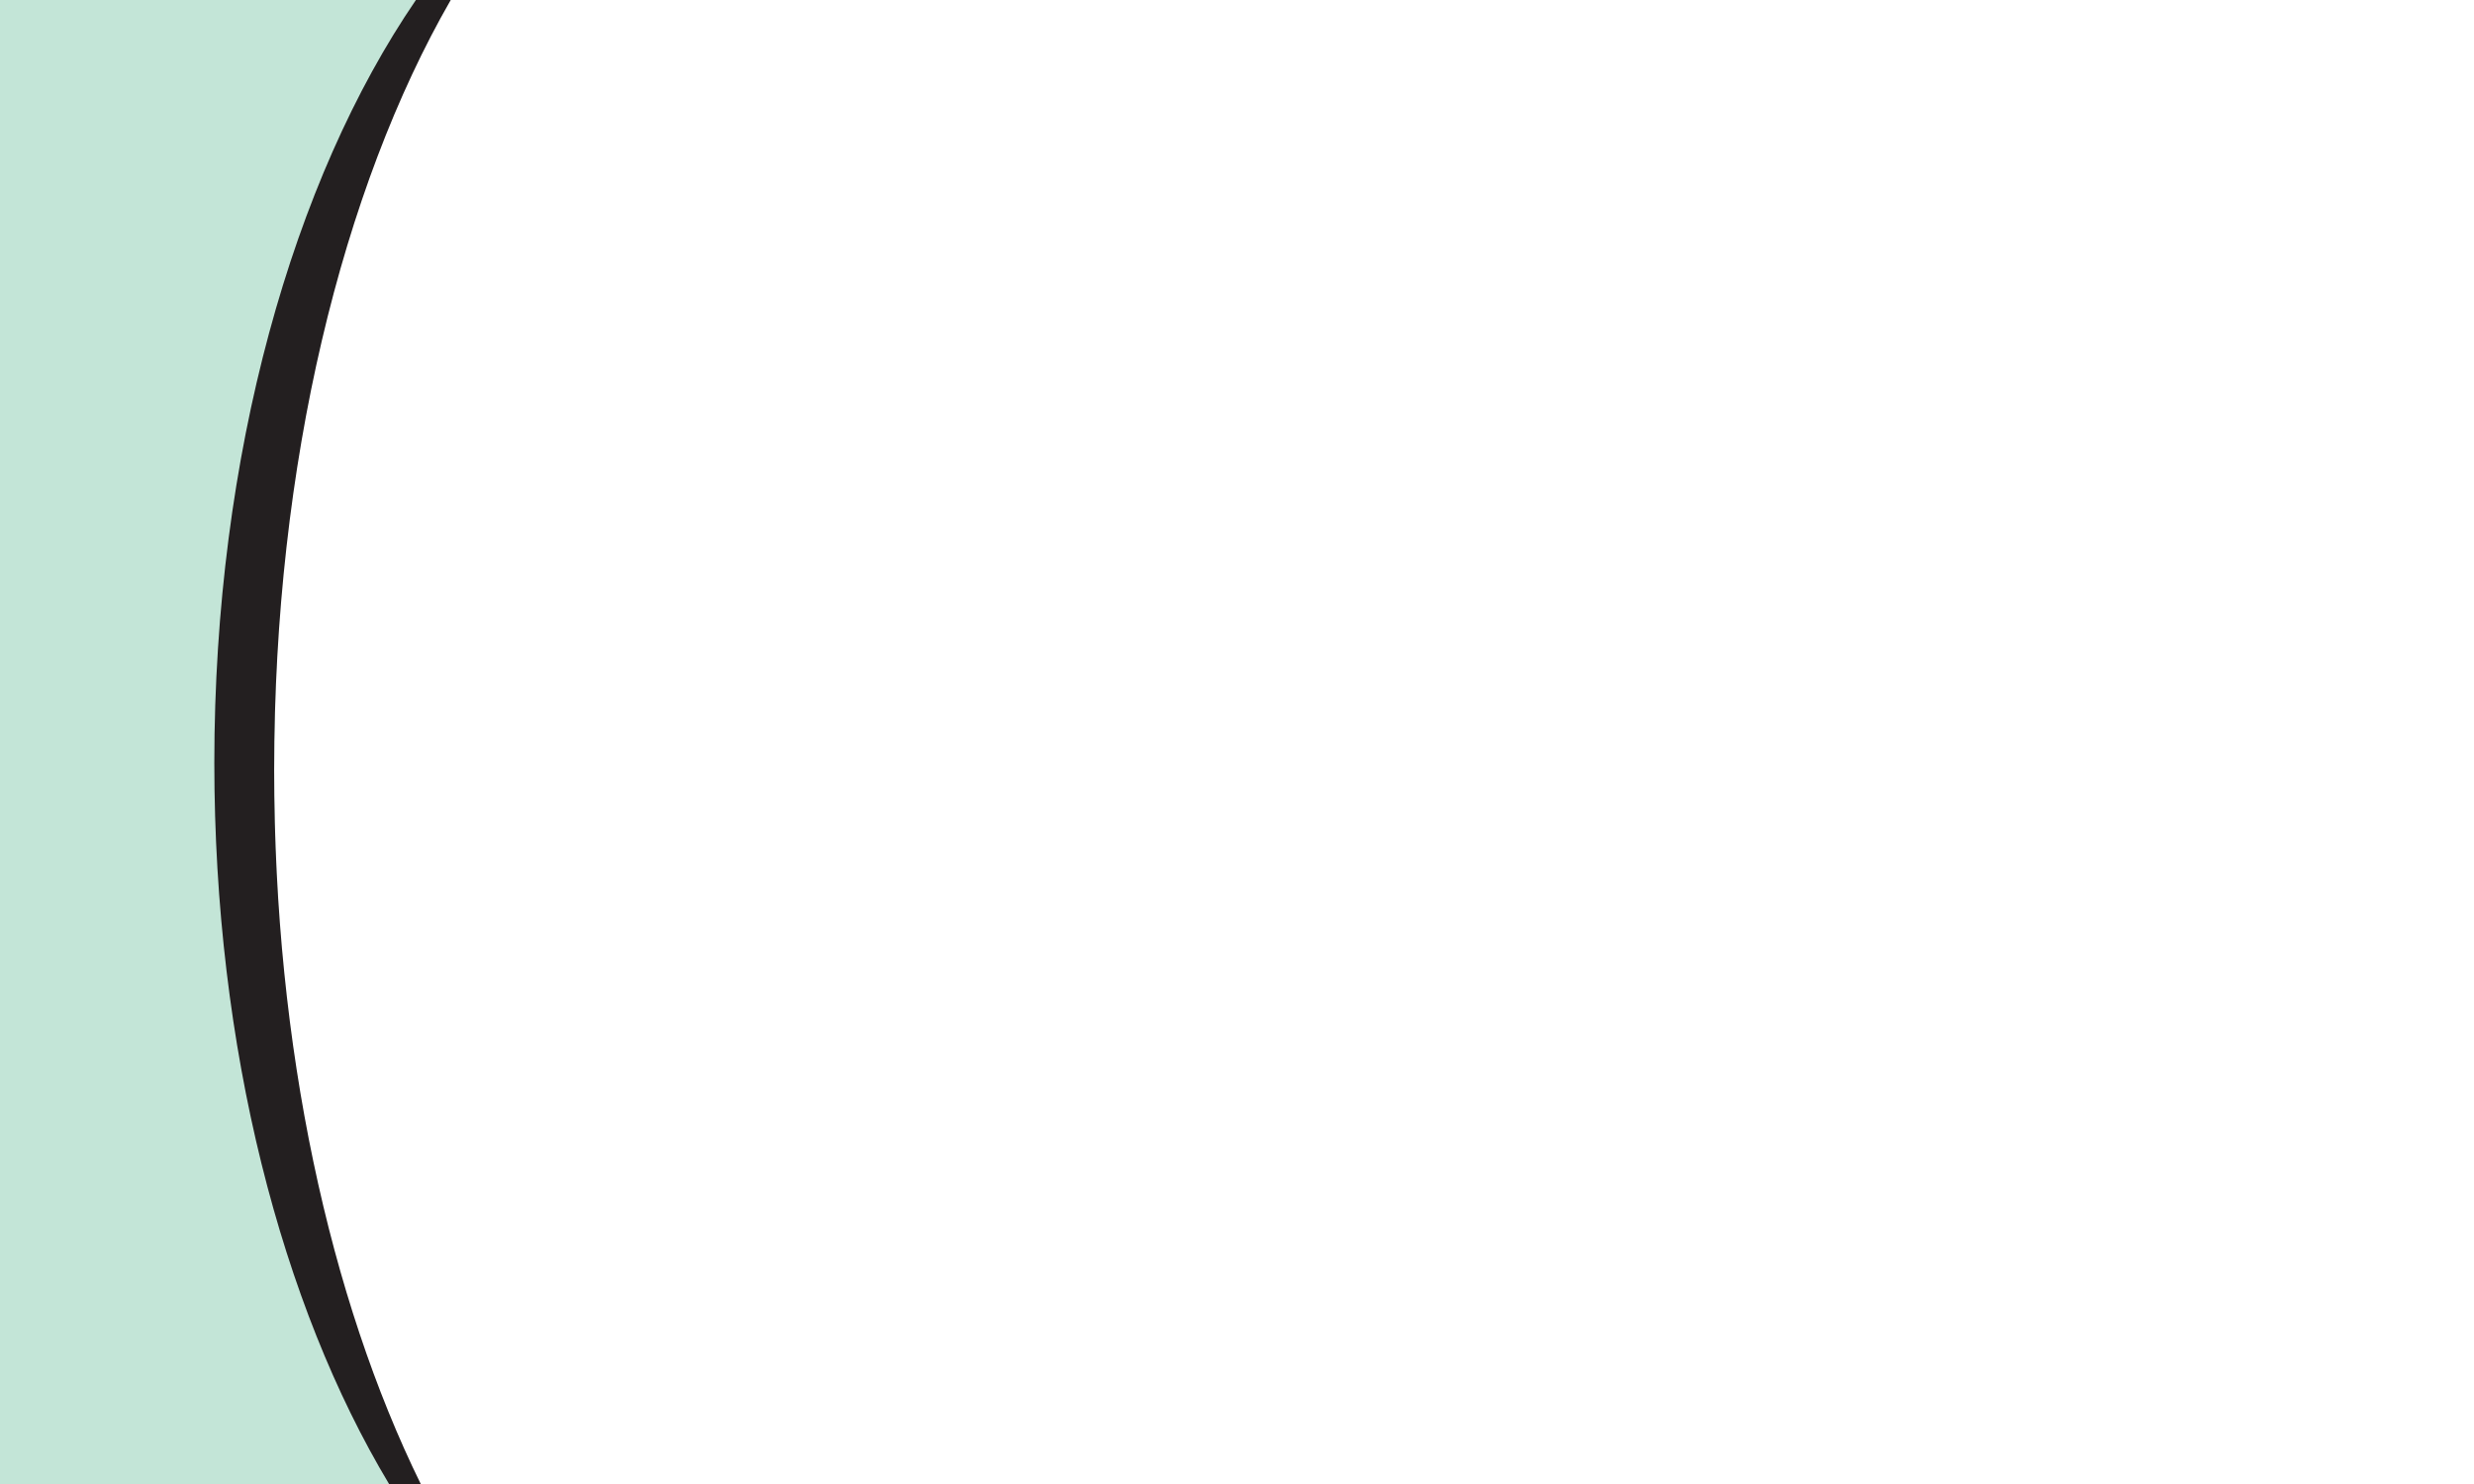
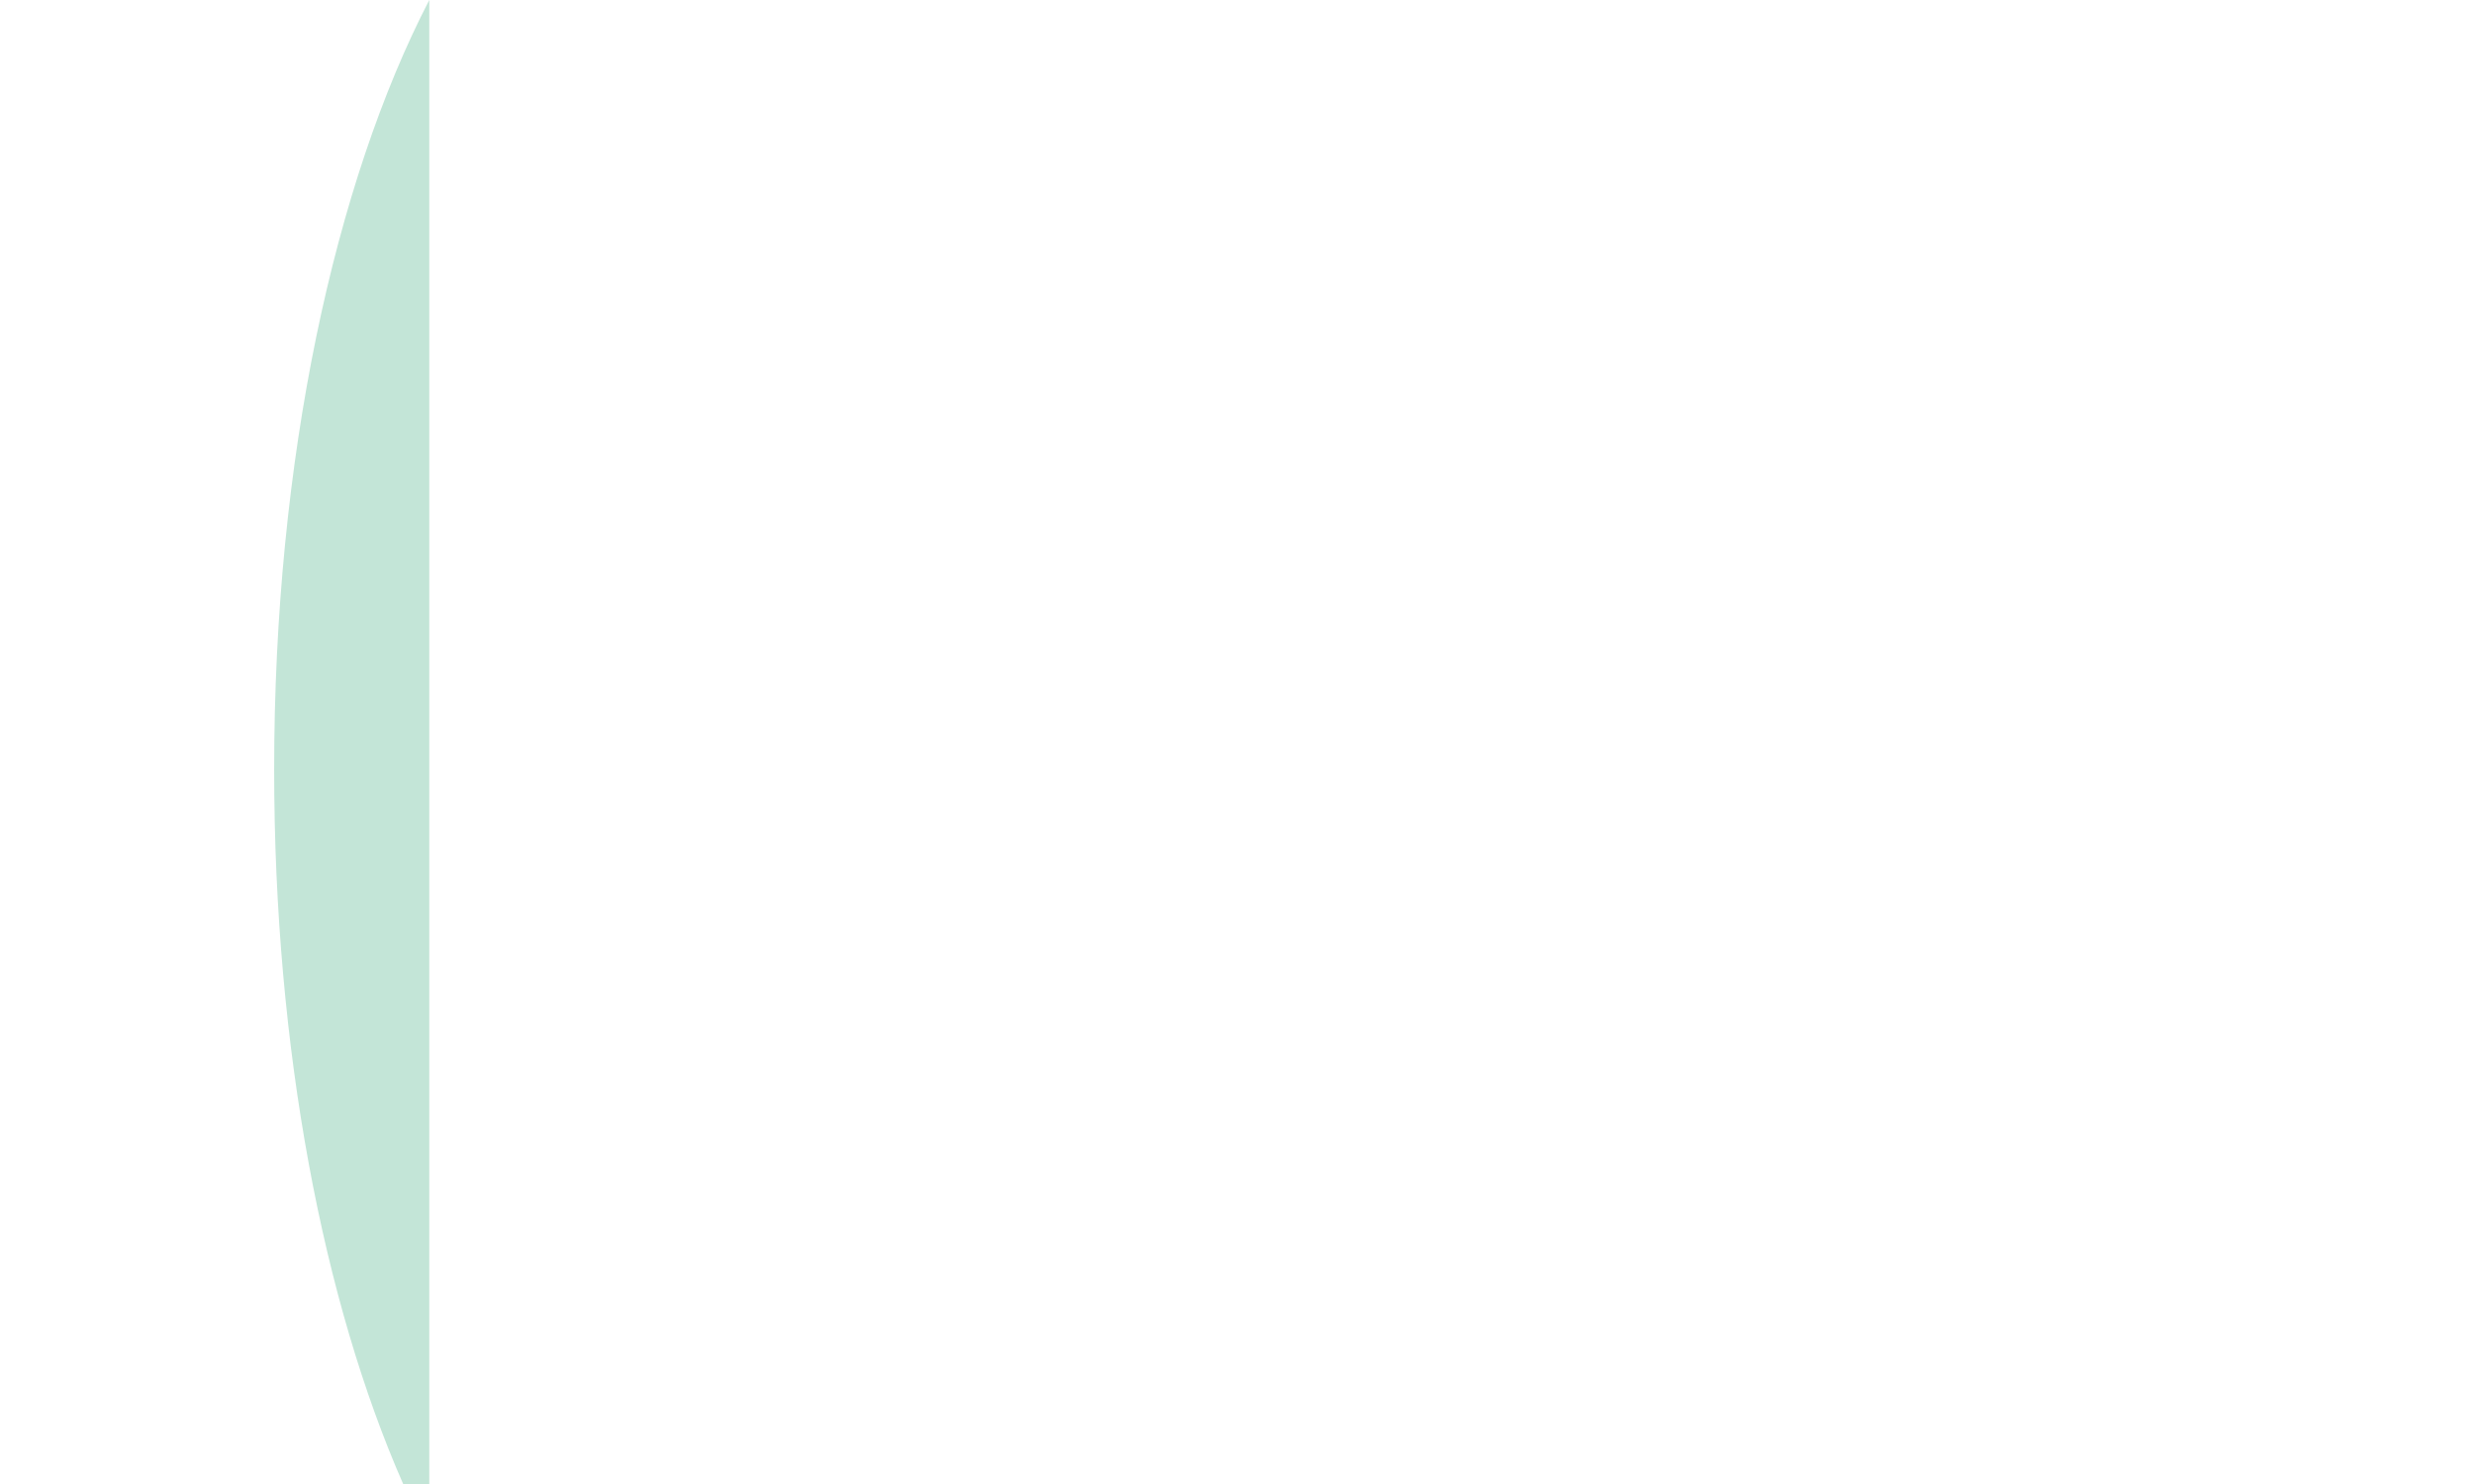
<svg xmlns="http://www.w3.org/2000/svg" id="Layer_1" data-name="Layer 1" viewBox="0 0 270 162">
  <defs>
    <style>.cls-1{fill:#c3e5d7;}.cls-2{fill:#231f20;}</style>
  </defs>
  <title>Suite Executive Mint BC background blank</title>
-   <path class="cls-1" d="M29.92,84c0-33.8,6.58-64,16.93-84H0V162H44C35.3,142.19,29.92,114.58,29.92,84Z" />
-   <path class="cls-2" d="M45.92,162c-9.91-20.18-16-47.64-16-77.92C29.92,50.6,37.37,20.55,49.19,0h-3.8c-13.39,19.58-22,49.6-22,83.27,0,31.16,7.35,59.2,19.07,78.73Z" />
+   <path class="cls-1" d="M29.92,84c0-33.8,6.58-64,16.93-84V162H44C35.3,142.19,29.92,114.58,29.92,84Z" />
</svg>